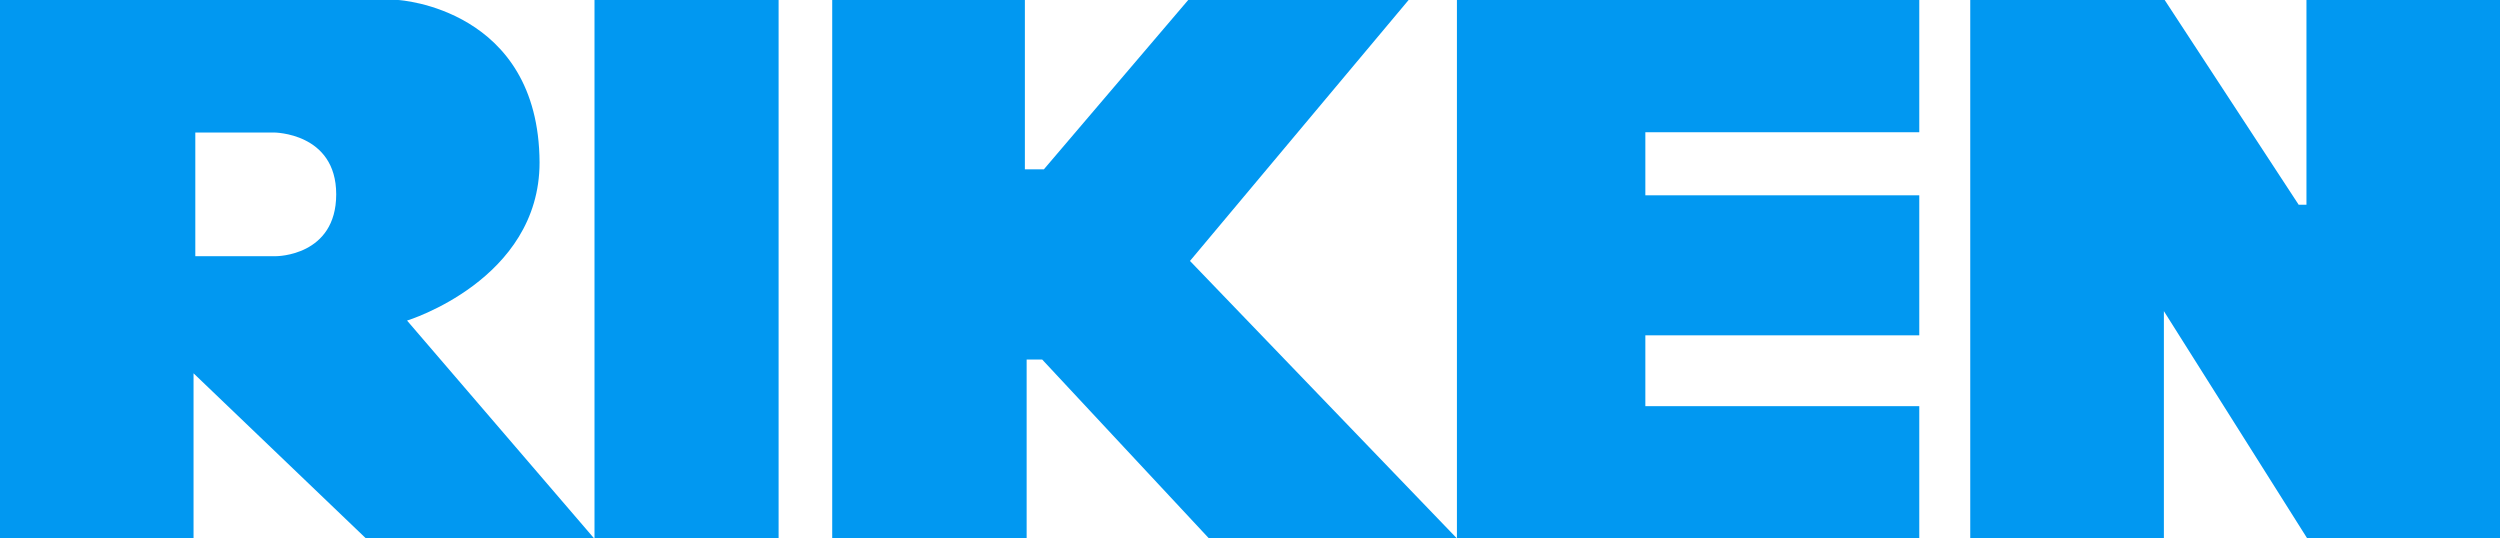
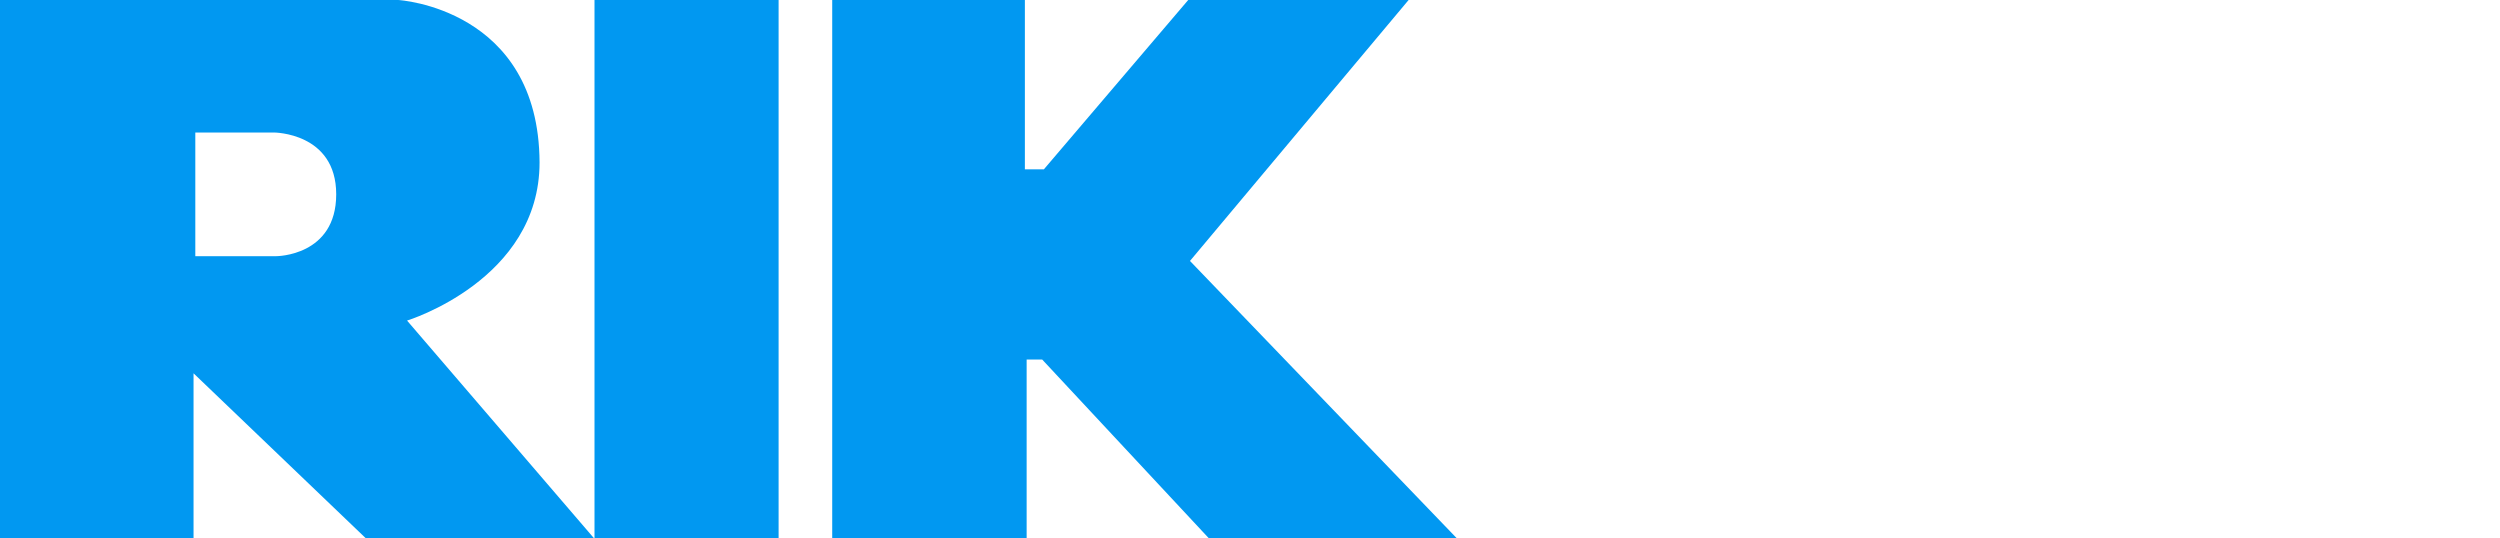
<svg xmlns="http://www.w3.org/2000/svg" id="Layer_1" data-name="Layer 1" viewBox="0 0 283.01 60.95">
  <defs>
    <style>.cls-1{fill:#0198f1;}</style>
  </defs>
-   <path class="cls-1" d="M46.08,36.29s15-4.59,15-17.9C61,.91,45.08,0,45.08,0H0V61H21.91V42.26L41.48,61H67.3ZM31.28,29H22.11V15H31s7.06,0,7.06,7S31.28,29,31.28,29Z" />
+   <path class="cls-1" d="M46.08,36.29s15-4.59,15-17.9C61,.91,45.08,0,45.08,0H0V61H21.91V42.26L41.48,61H67.3M31.28,29H22.11V15H31s7.06,0,7.06,7S31.28,29,31.28,29Z" />
  <rect class="cls-1" x="67.3" width="20.84" height="60.95" />
  <polygon class="cls-1" points="94.21 0 116.02 0 116.02 19.17 118.17 19.17 134.51 0 159.46 0 134.71 29.54 164.93 60.95 136.86 60.95 117.98 40.7 116.22 40.7 116.22 60.95 94.21 60.95 94.21 0" />
-   <polygon class="cls-1" points="164.93 0 217.27 0 217.27 14.97 186.26 14.97 186.26 22.11 217.27 22.11 217.27 37.96 186.26 37.96 186.26 45.98 217.27 45.98 217.27 60.95 164.93 60.95 164.93 0" />
-   <polygon class="cls-1" points="223.04 0 245.05 0 260.22 23.18 261.1 23.18 261.1 0 283.01 0 283.01 60.95 261.19 60.95 244.96 35.22 244.96 60.95 223.04 60.95 223.04 0" />
</svg>